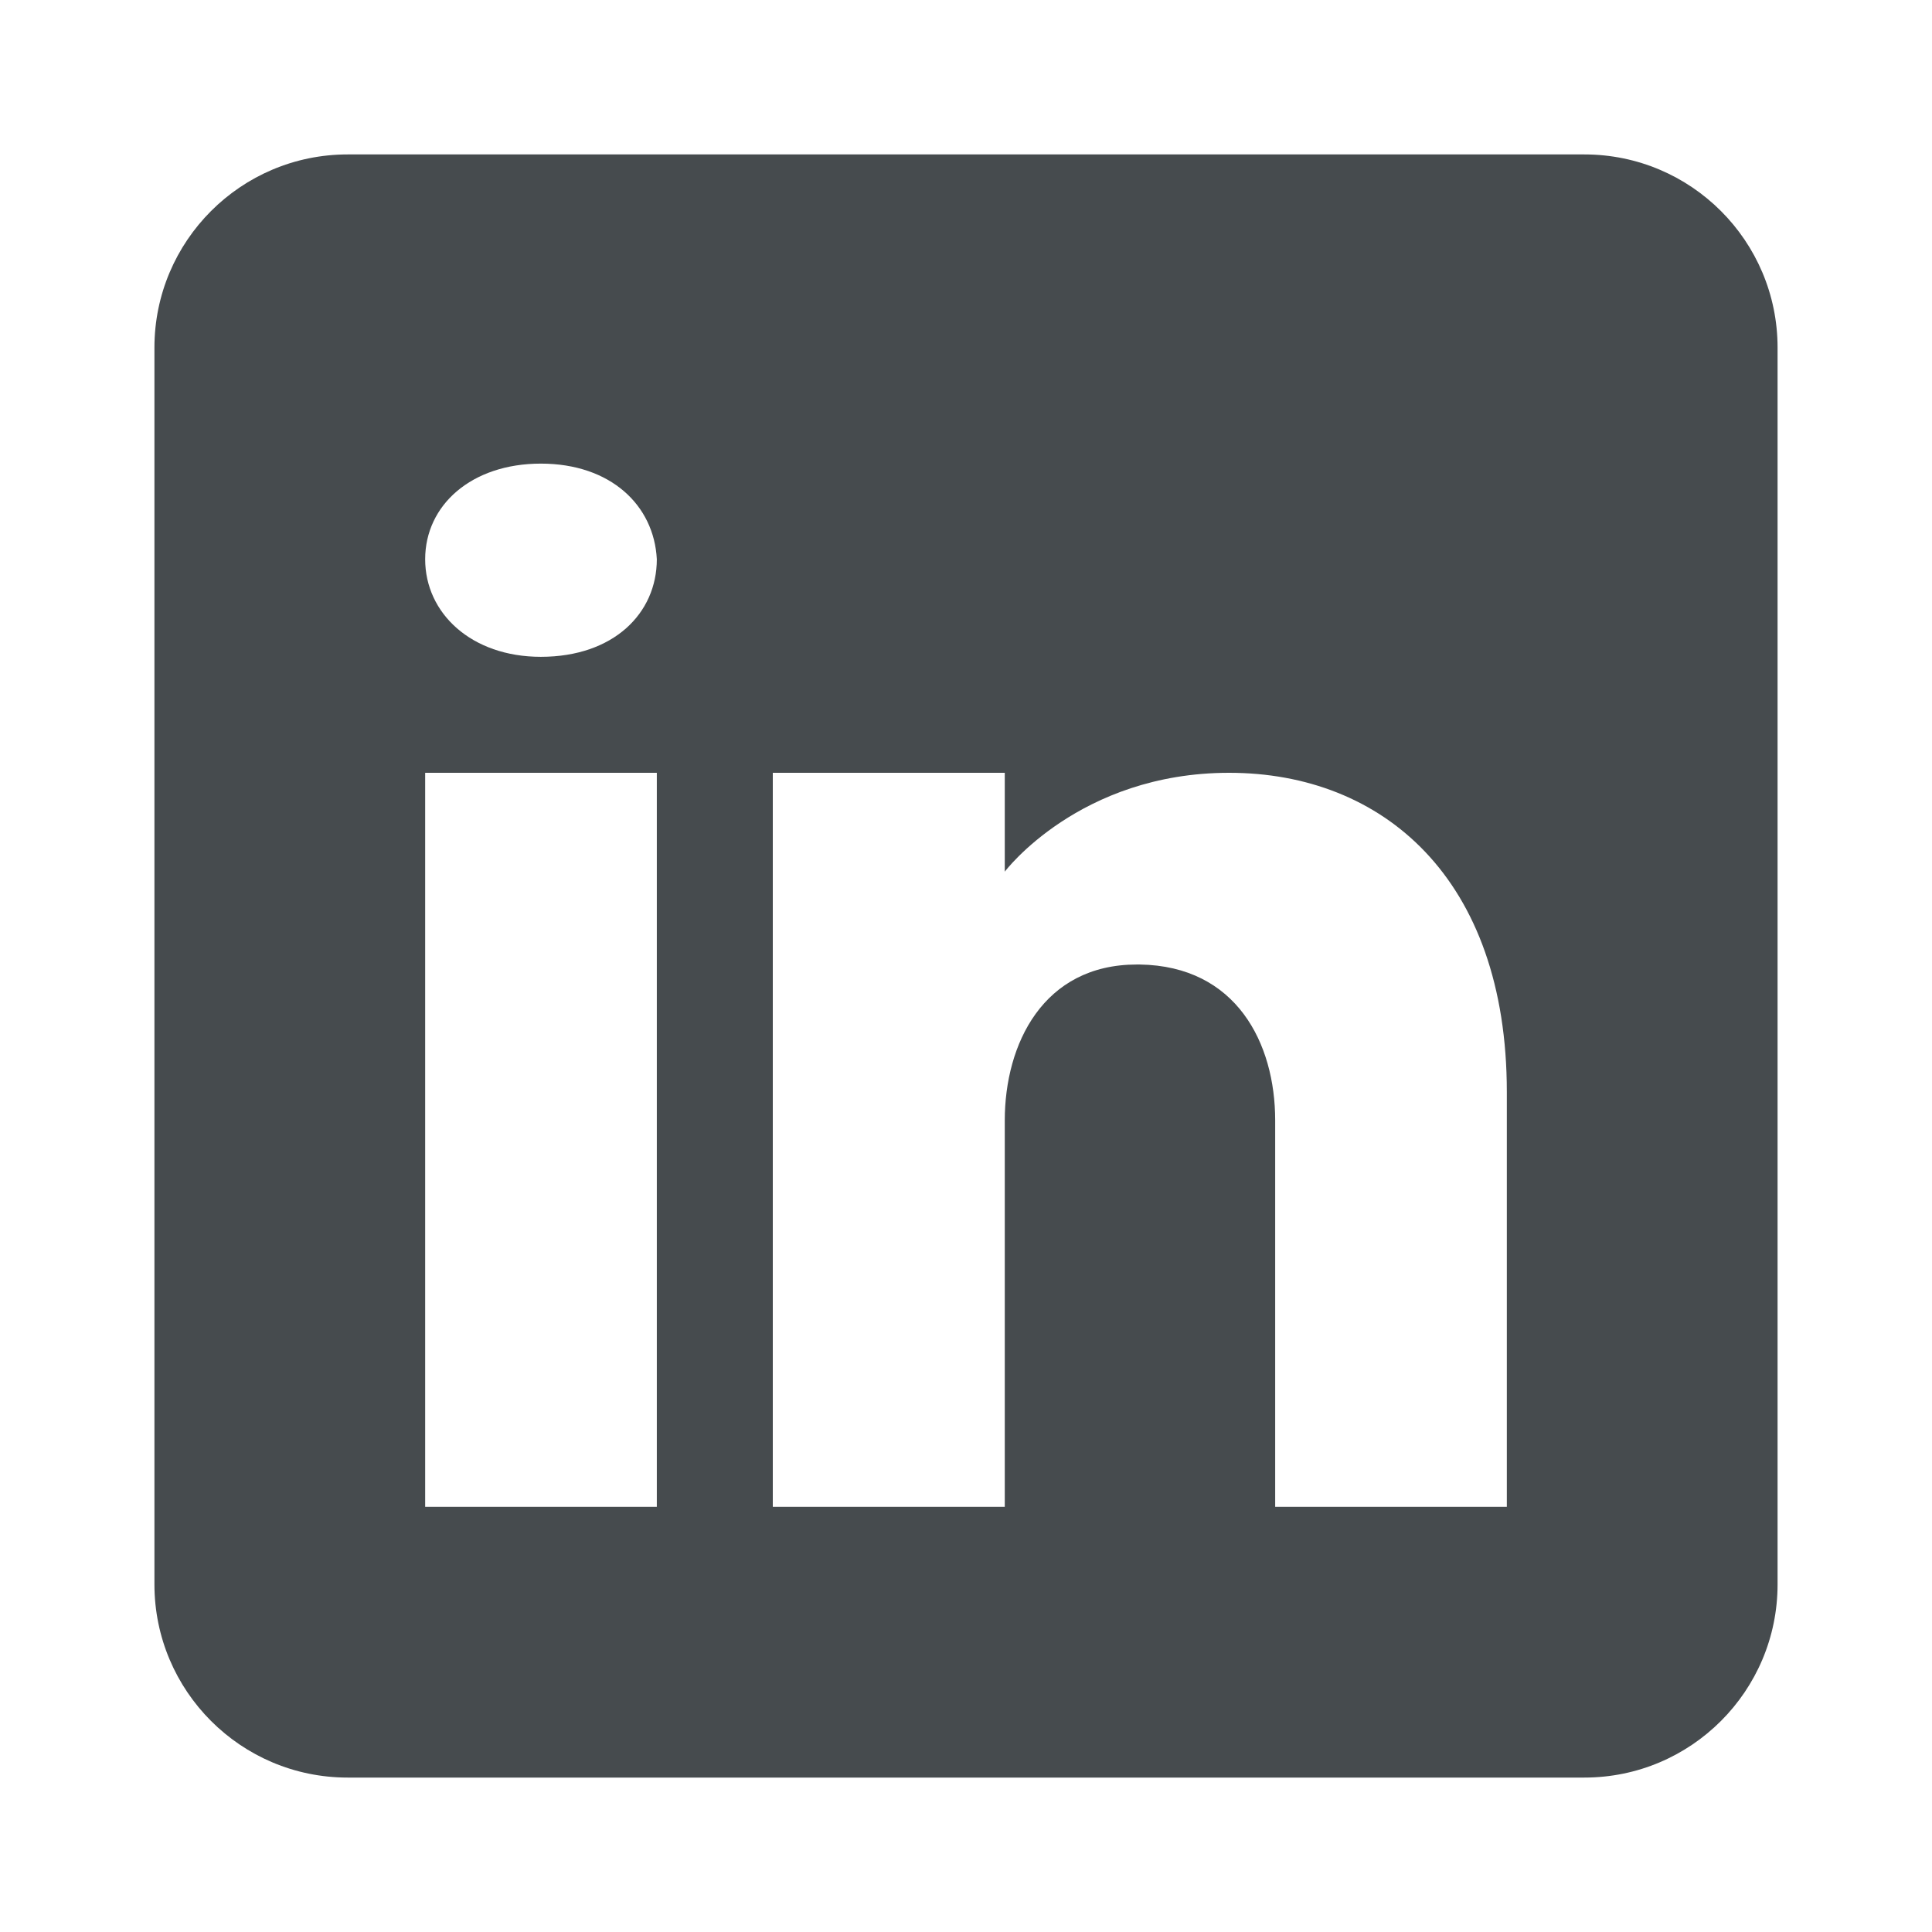
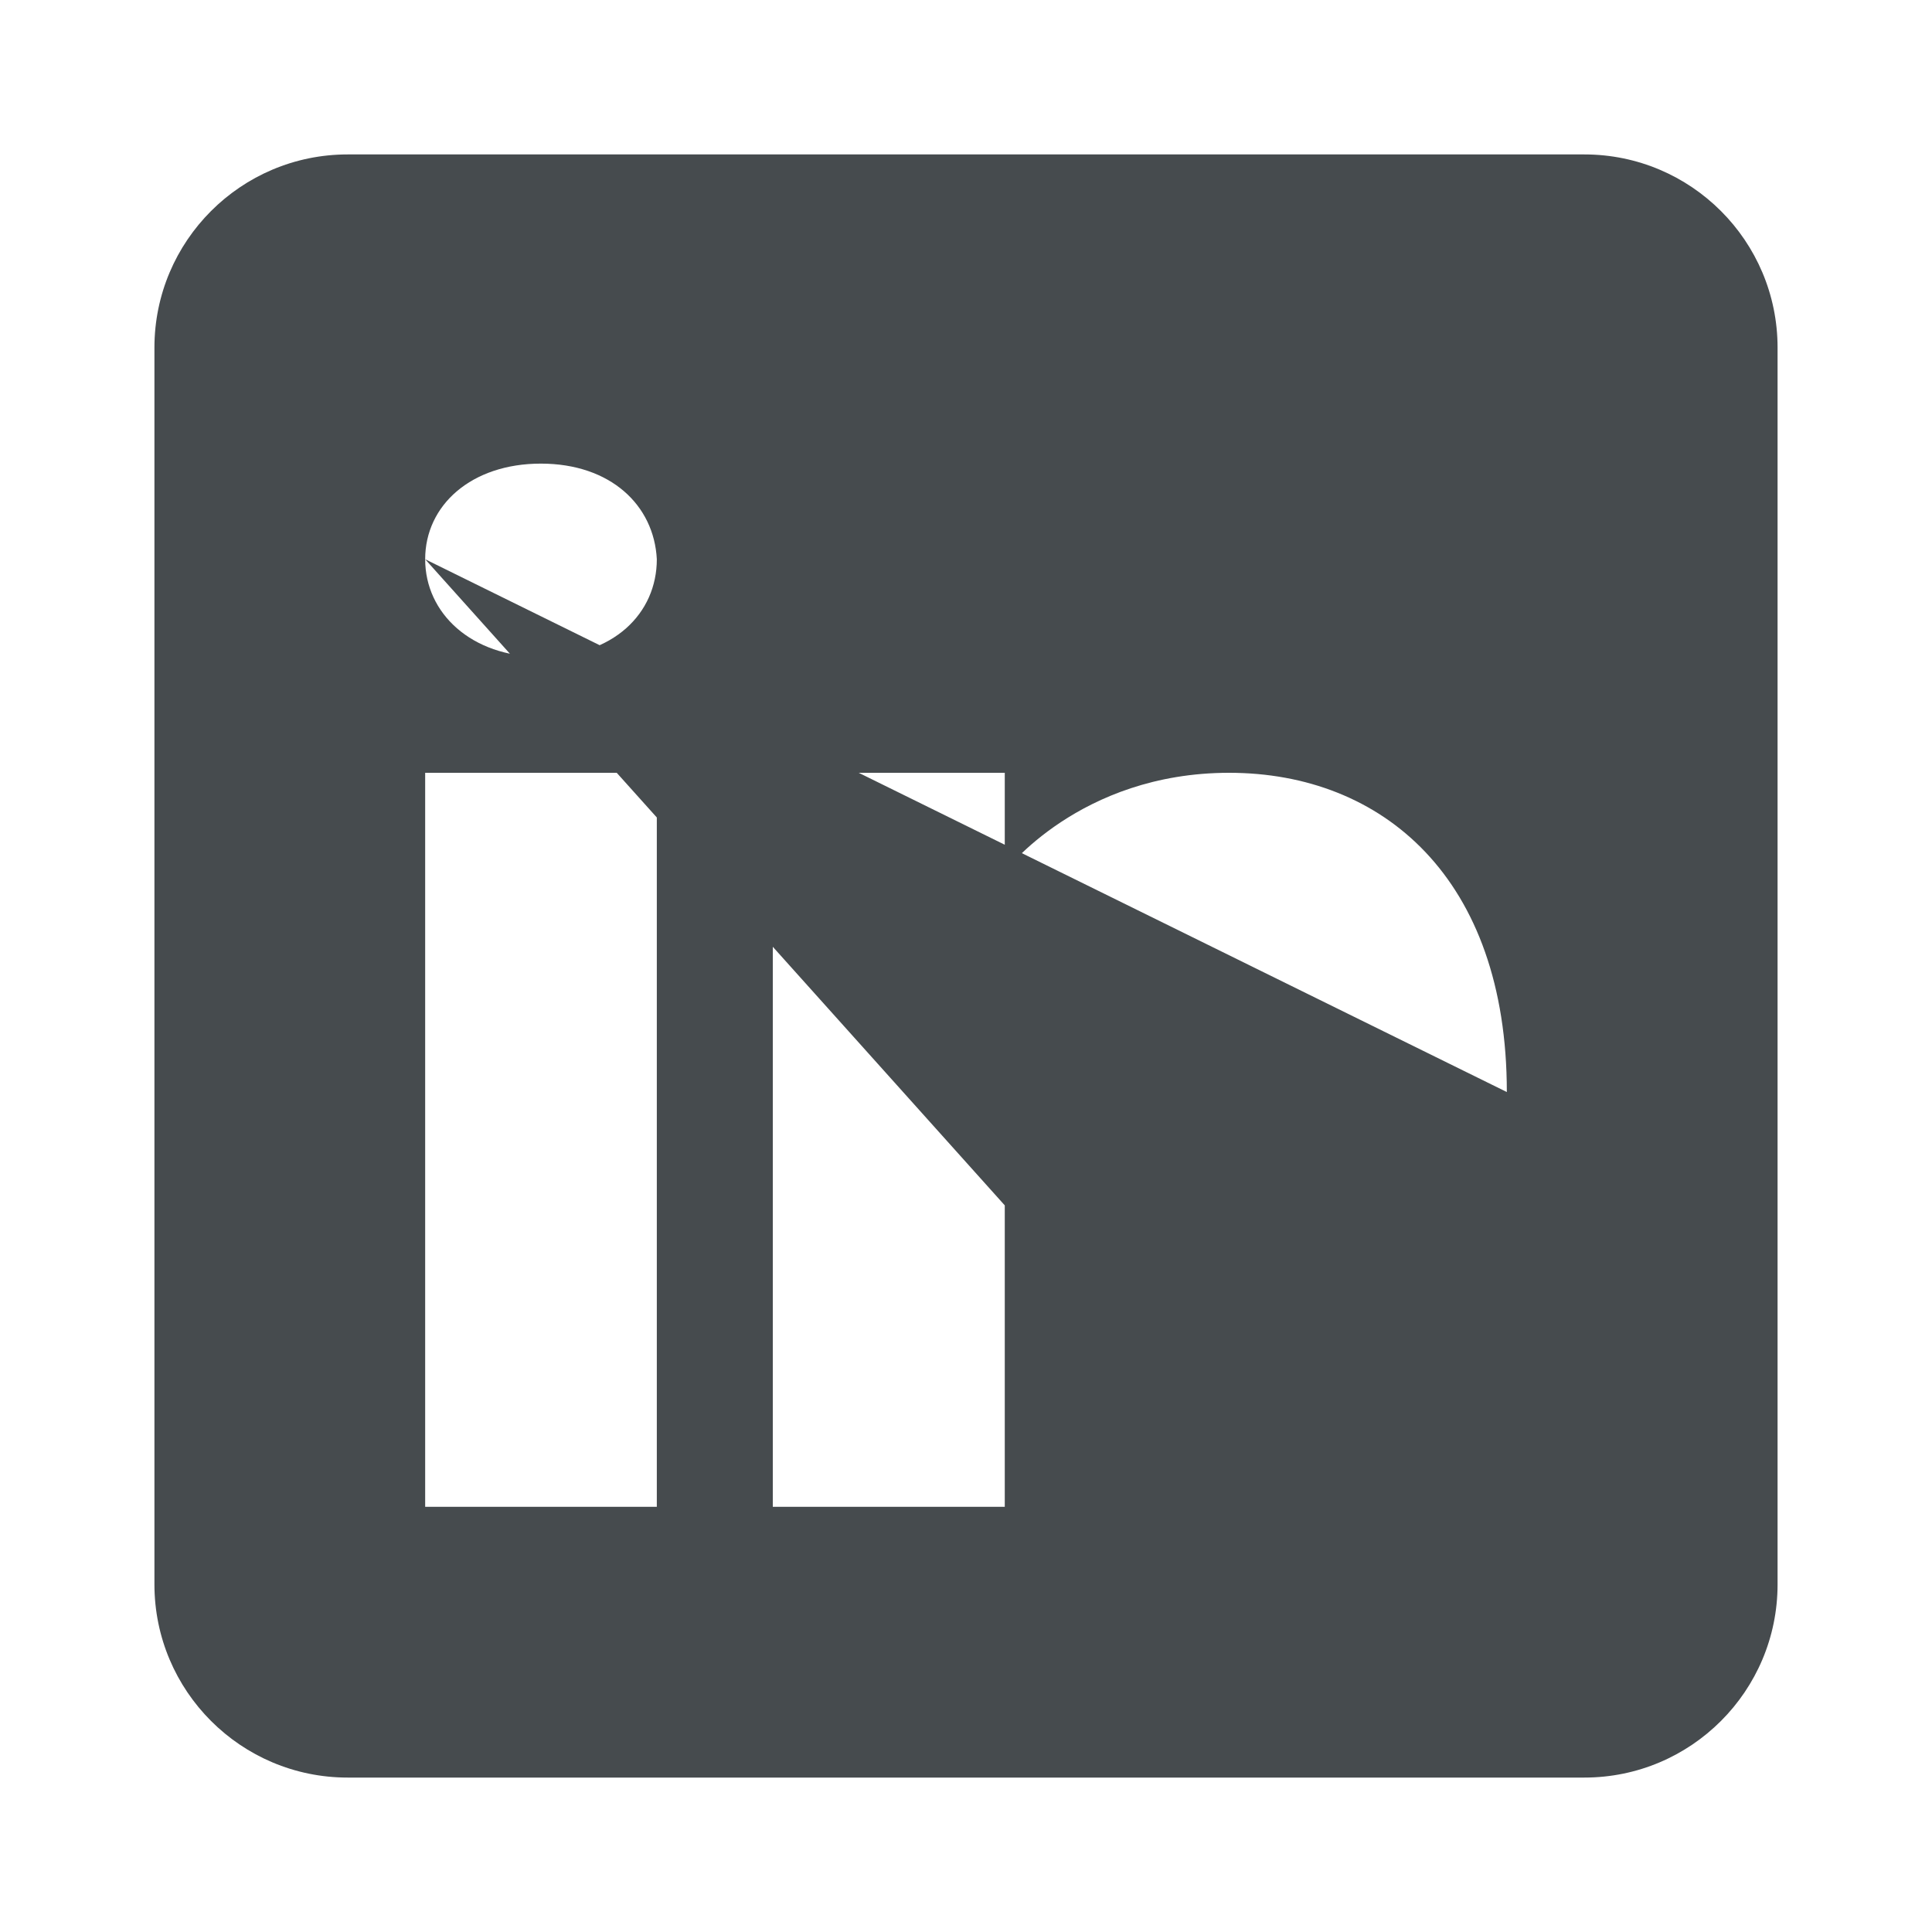
<svg xmlns="http://www.w3.org/2000/svg" viewBox="0 0 30 30" width="30px" height="30px">
  <g id="surface228830052">
-     <path style=" stroke:none;fill-rule:nonzero;fill:rgb(27.451%,29.412%,30.588%);fill-opacity:1;" d="M 24.602 2.398 L 5.398 2.398 C 3.742 2.398 2.398 3.742 2.398 5.398 L 2.398 24.602 C 2.398 26.258 3.742 27.602 5.398 27.602 L 24.602 27.602 C 26.258 27.602 27.602 26.258 27.602 24.602 L 27.602 5.398 C 27.602 3.742 26.258 2.398 24.602 2.398 Z M 10.199 12 L 10.199 23.398 L 6.602 23.398 L 6.602 12 Z M 6.602 8.684 C 6.602 7.844 7.32 7.199 8.398 7.199 C 9.48 7.199 10.156 7.844 10.199 8.684 C 10.199 9.523 9.527 10.199 8.398 10.199 C 7.32 10.199 6.602 9.523 6.602 8.684 Z M 23.398 23.398 L 19.801 23.398 C 19.801 23.398 19.801 17.844 19.801 17.398 C 19.801 16.199 19.199 15 17.699 14.977 L 17.652 14.977 C 16.199 14.977 15.602 16.211 15.602 17.398 C 15.602 17.945 15.602 23.398 15.602 23.398 L 12 23.398 L 12 12 L 15.602 12 L 15.602 13.535 C 15.602 13.535 16.758 12 19.086 12 C 21.469 12 23.398 13.637 23.398 16.957 Z M 23.398 23.398 " />
+     <path style=" stroke:none;fill-rule:nonzero;fill:rgb(27.451%,29.412%,30.588%);fill-opacity:1;" d="M 24.602 2.398 L 5.398 2.398 C 3.742 2.398 2.398 3.742 2.398 5.398 L 2.398 24.602 C 2.398 26.258 3.742 27.602 5.398 27.602 L 24.602 27.602 C 26.258 27.602 27.602 26.258 27.602 24.602 L 27.602 5.398 C 27.602 3.742 26.258 2.398 24.602 2.398 Z M 10.199 12 L 10.199 23.398 L 6.602 23.398 L 6.602 12 Z M 6.602 8.684 C 6.602 7.844 7.32 7.199 8.398 7.199 C 9.48 7.199 10.156 7.844 10.199 8.684 C 10.199 9.523 9.527 10.199 8.398 10.199 C 7.32 10.199 6.602 9.523 6.602 8.684 Z L 19.801 23.398 C 19.801 23.398 19.801 17.844 19.801 17.398 C 19.801 16.199 19.199 15 17.699 14.977 L 17.652 14.977 C 16.199 14.977 15.602 16.211 15.602 17.398 C 15.602 17.945 15.602 23.398 15.602 23.398 L 12 23.398 L 12 12 L 15.602 12 L 15.602 13.535 C 15.602 13.535 16.758 12 19.086 12 C 21.469 12 23.398 13.637 23.398 16.957 Z M 23.398 23.398 " />
  </g>
</svg>